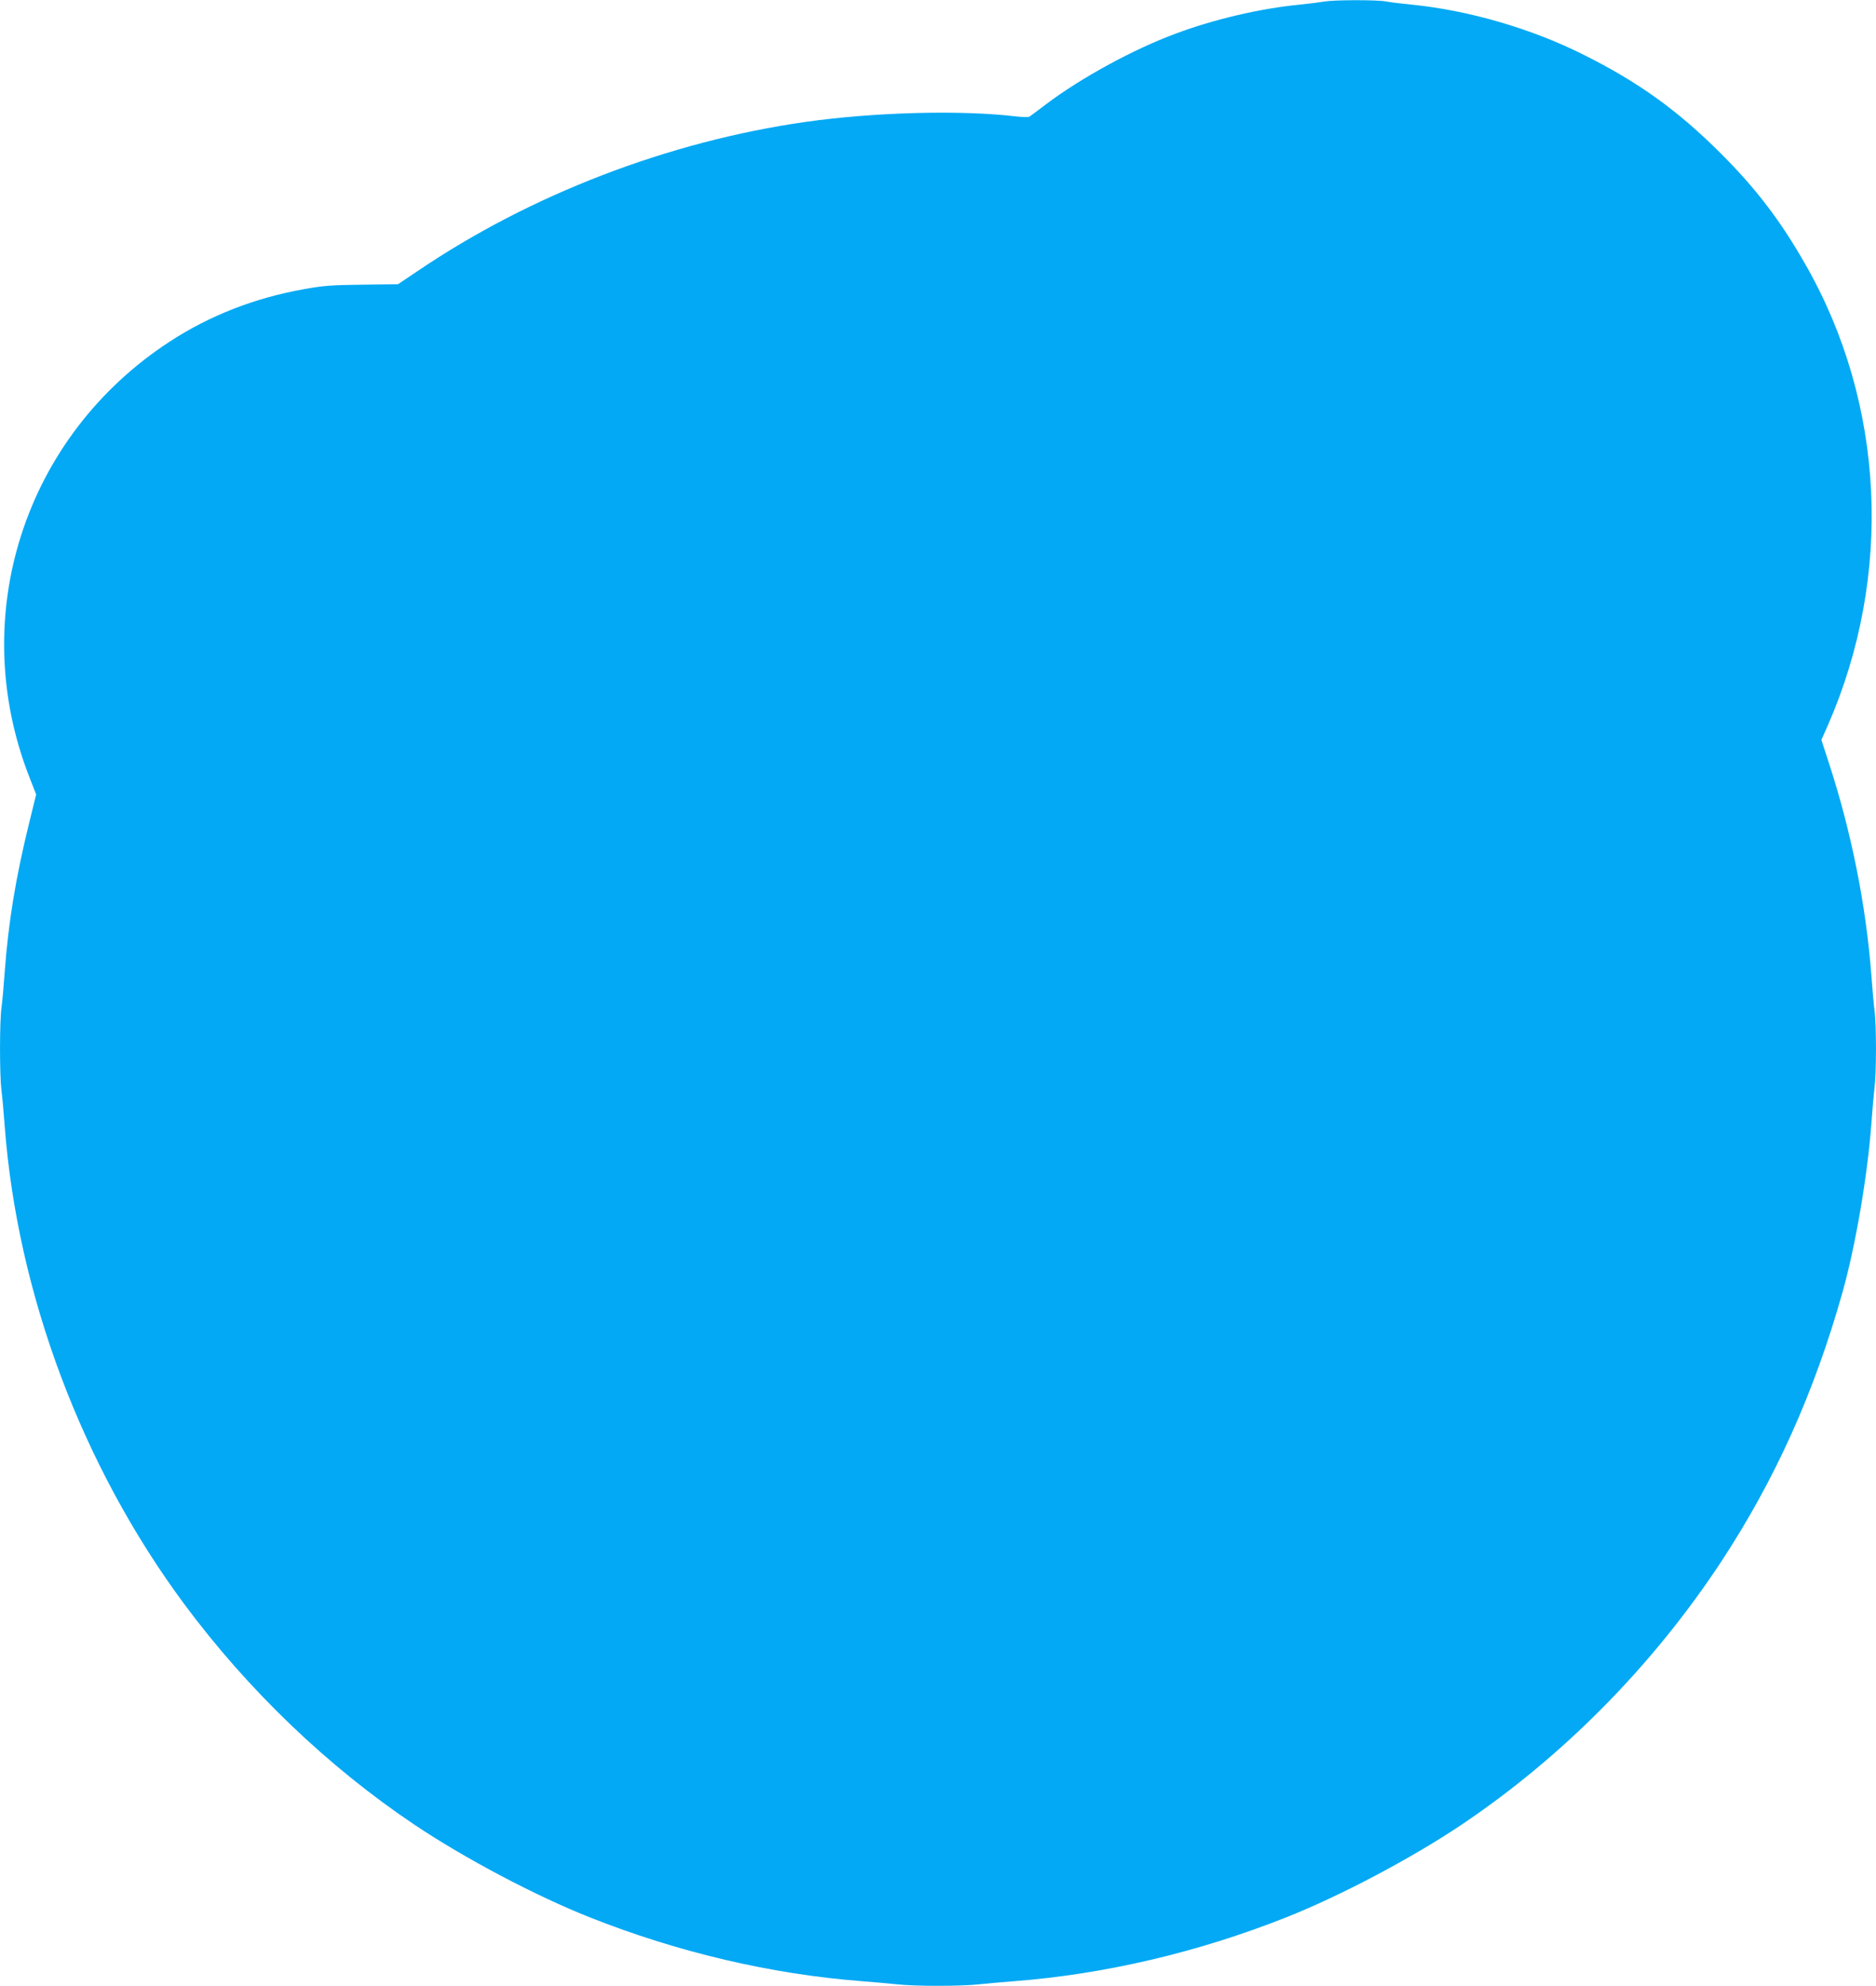
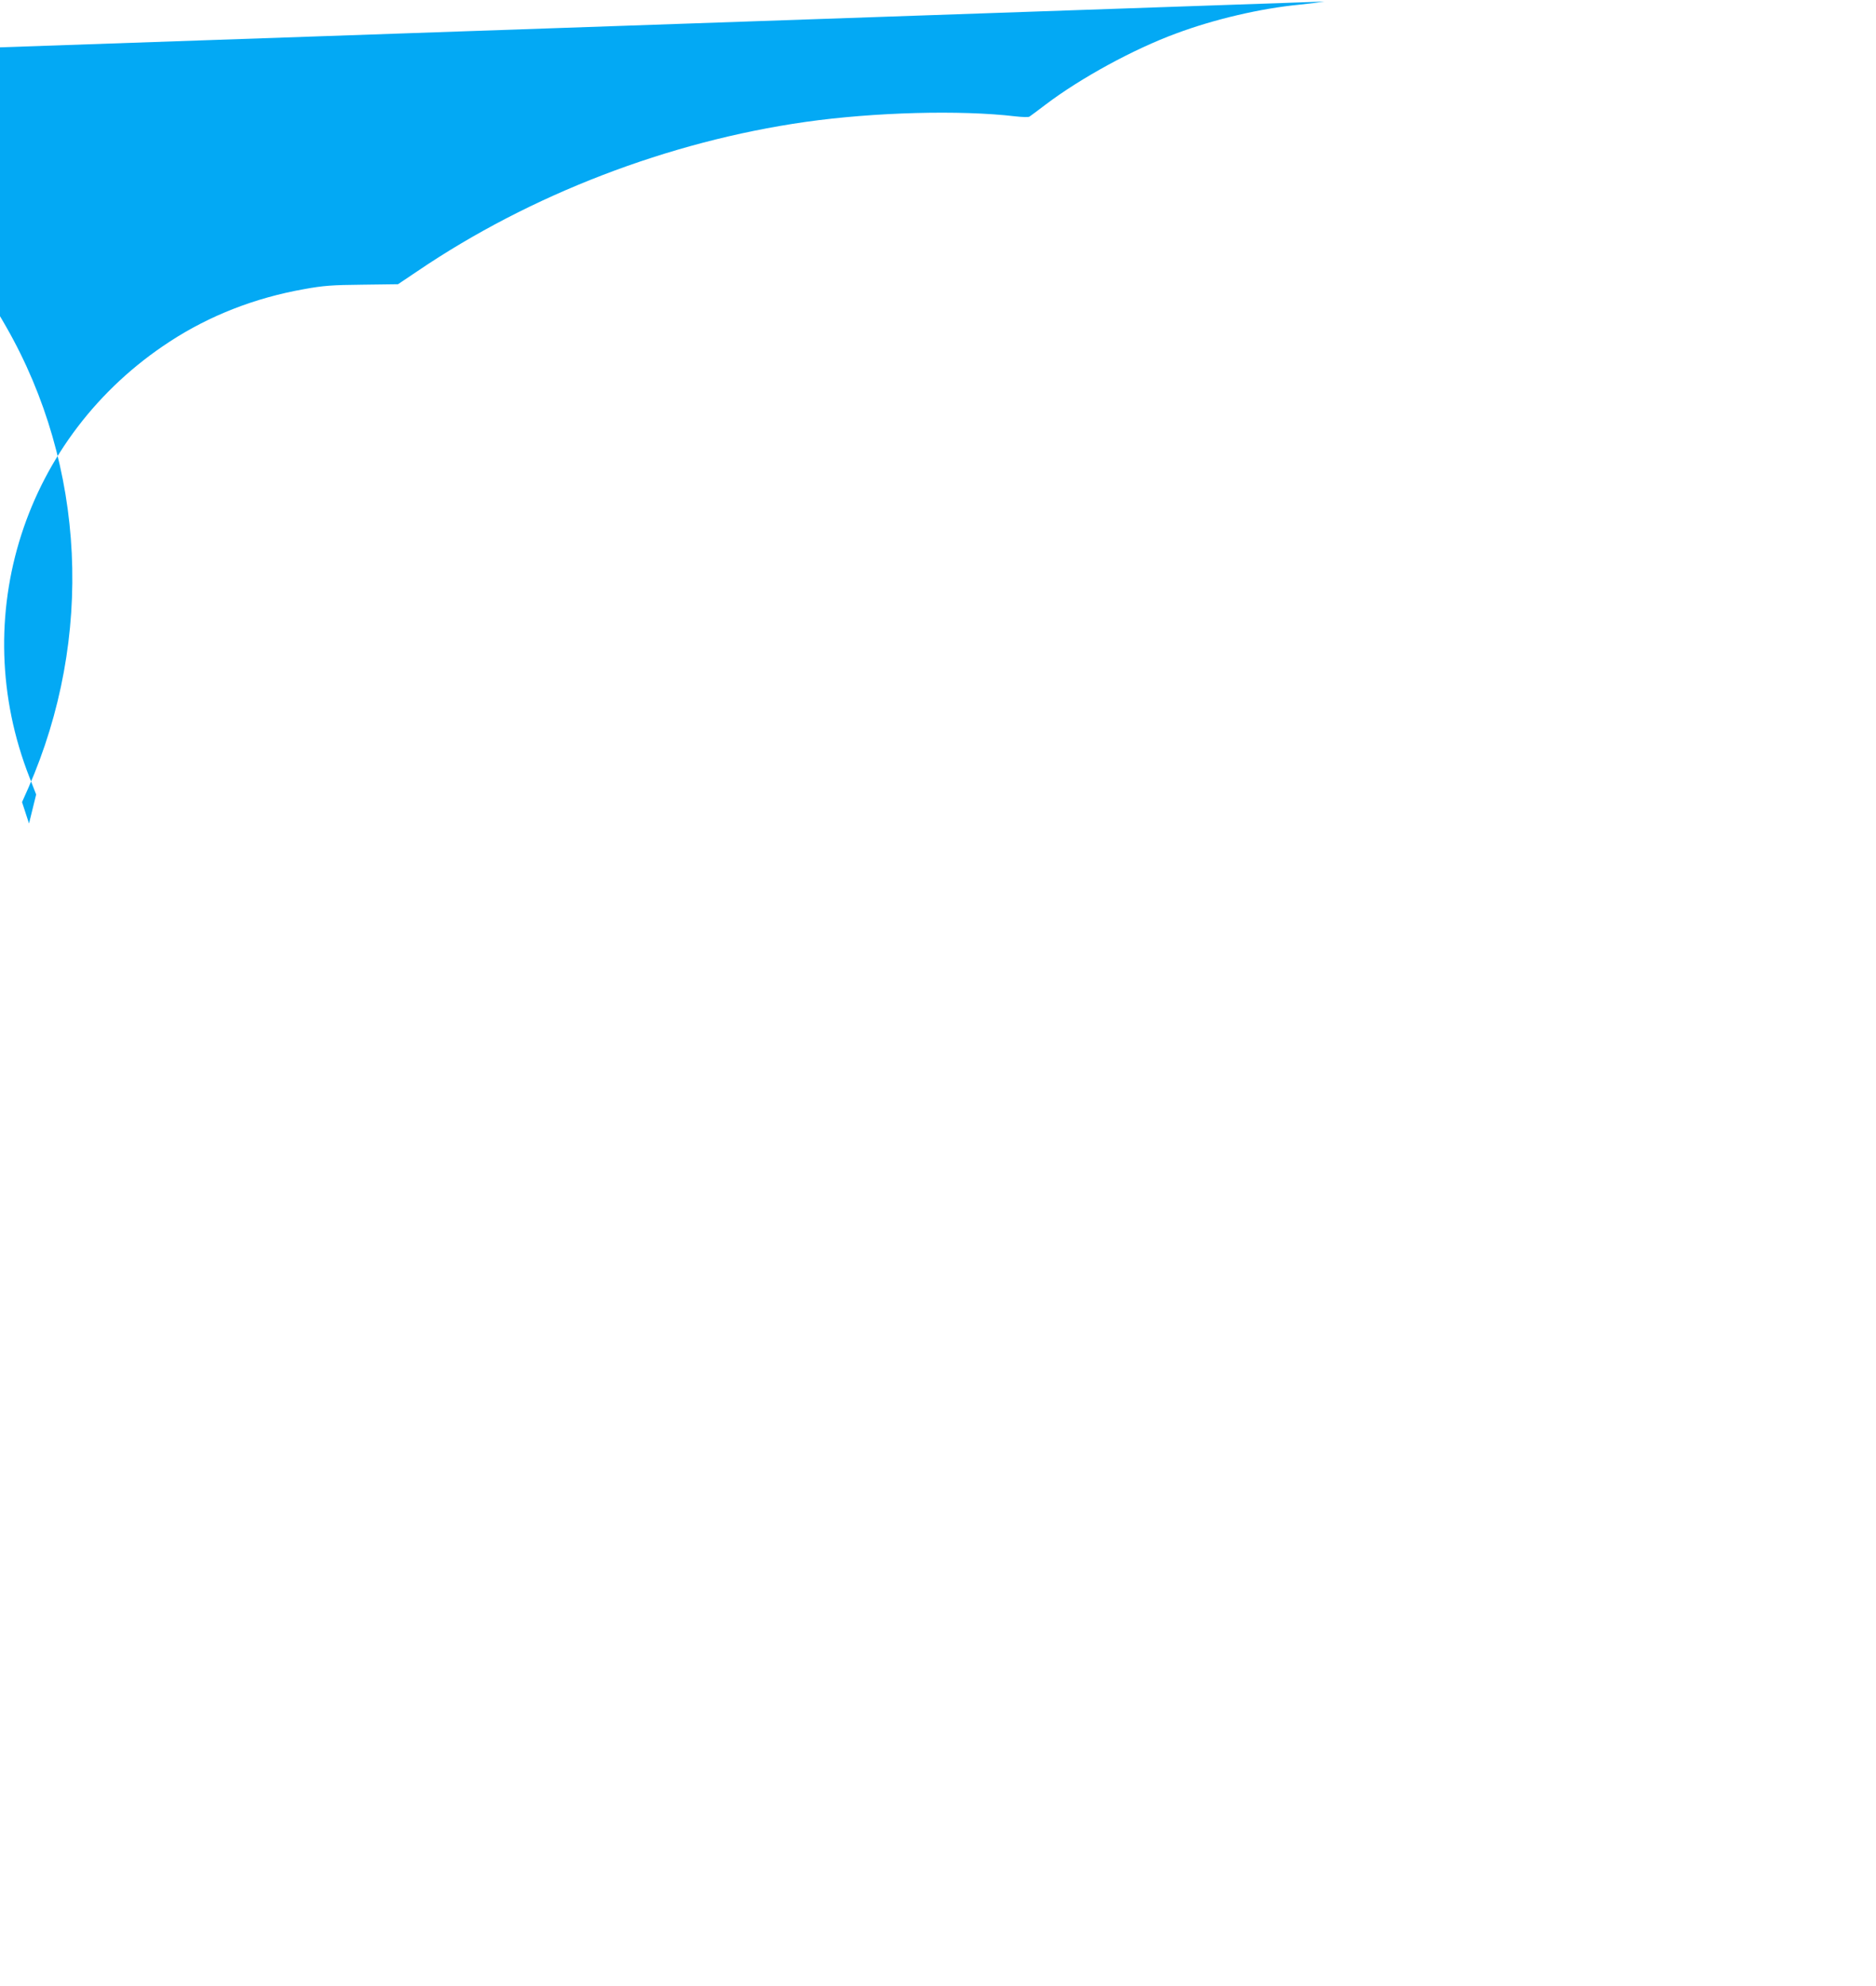
<svg xmlns="http://www.w3.org/2000/svg" version="1.0" width="1209pt" height="1280pt" viewBox="0 0 1209 1280" preserveAspectRatio="xMidYMid meet">
  <g transform="translate(0,1280) scale(0.1,-0.1)" fill="#03a9f4" stroke="none">
-     <path d="M8535 12790 c-22 -4 -94 -13 -160 -20 -250 -24 -550 -94 -796 -186 -272 -100 -613 -286 -839 -457 -52 -40 -100 -75 -106 -79 -6 -4 -47 -3 -90 2 -353 42 -911 27 -1354 -36 -882 -126 -1772 -468 -2500 -962 l-125 -84 -230 -3 c-197 -2 -251 -6 -377 -29 -315 -56 -607 -170 -863 -337 -939 -611 -1313 -1773 -904 -2812 l42 -108 -46 -187 c-86 -351 -133 -635 -157 -962 -6 -85 -15 -185 -20 -222 -13 -86 -13 -430 -1 -533 6 -44 15 -147 21 -230 82 -1086 500 -2198 1158 -3085 411 -554 925 -1047 1484 -1422 326 -218 778 -457 1128 -596 569 -226 1171 -367 1755 -412 77 -6 179 -15 226 -20 111 -13 417 -13 528 0 47 5 149 14 226 20 584 45 1186 186 1755 412 350 139 802 378 1128 596 656 441 1233 1026 1675 1697 347 529 598 1086 781 1735 84 299 161 750 186 1085 6 83 15 186 20 230 13 103 13 397 1 500 -6 44 -15 148 -21 230 -34 451 -130 930 -277 1378 l-45 138 41 92 c423 967 370 2075 -144 2973 -160 281 -317 487 -544 714 -279 279 -534 462 -887 638 -337 169 -739 285 -1104 322 -63 6 -139 15 -169 21 -64 11 -339 10 -396 -1z" />
+     <path d="M8535 12790 c-22 -4 -94 -13 -160 -20 -250 -24 -550 -94 -796 -186 -272 -100 -613 -286 -839 -457 -52 -40 -100 -75 -106 -79 -6 -4 -47 -3 -90 2 -353 42 -911 27 -1354 -36 -882 -126 -1772 -468 -2500 -962 l-125 -84 -230 -3 c-197 -2 -251 -6 -377 -29 -315 -56 -607 -170 -863 -337 -939 -611 -1313 -1773 -904 -2812 l42 -108 -46 -187 l-45 138 41 92 c423 967 370 2075 -144 2973 -160 281 -317 487 -544 714 -279 279 -534 462 -887 638 -337 169 -739 285 -1104 322 -63 6 -139 15 -169 21 -64 11 -339 10 -396 -1z" />
  </g>
</svg>